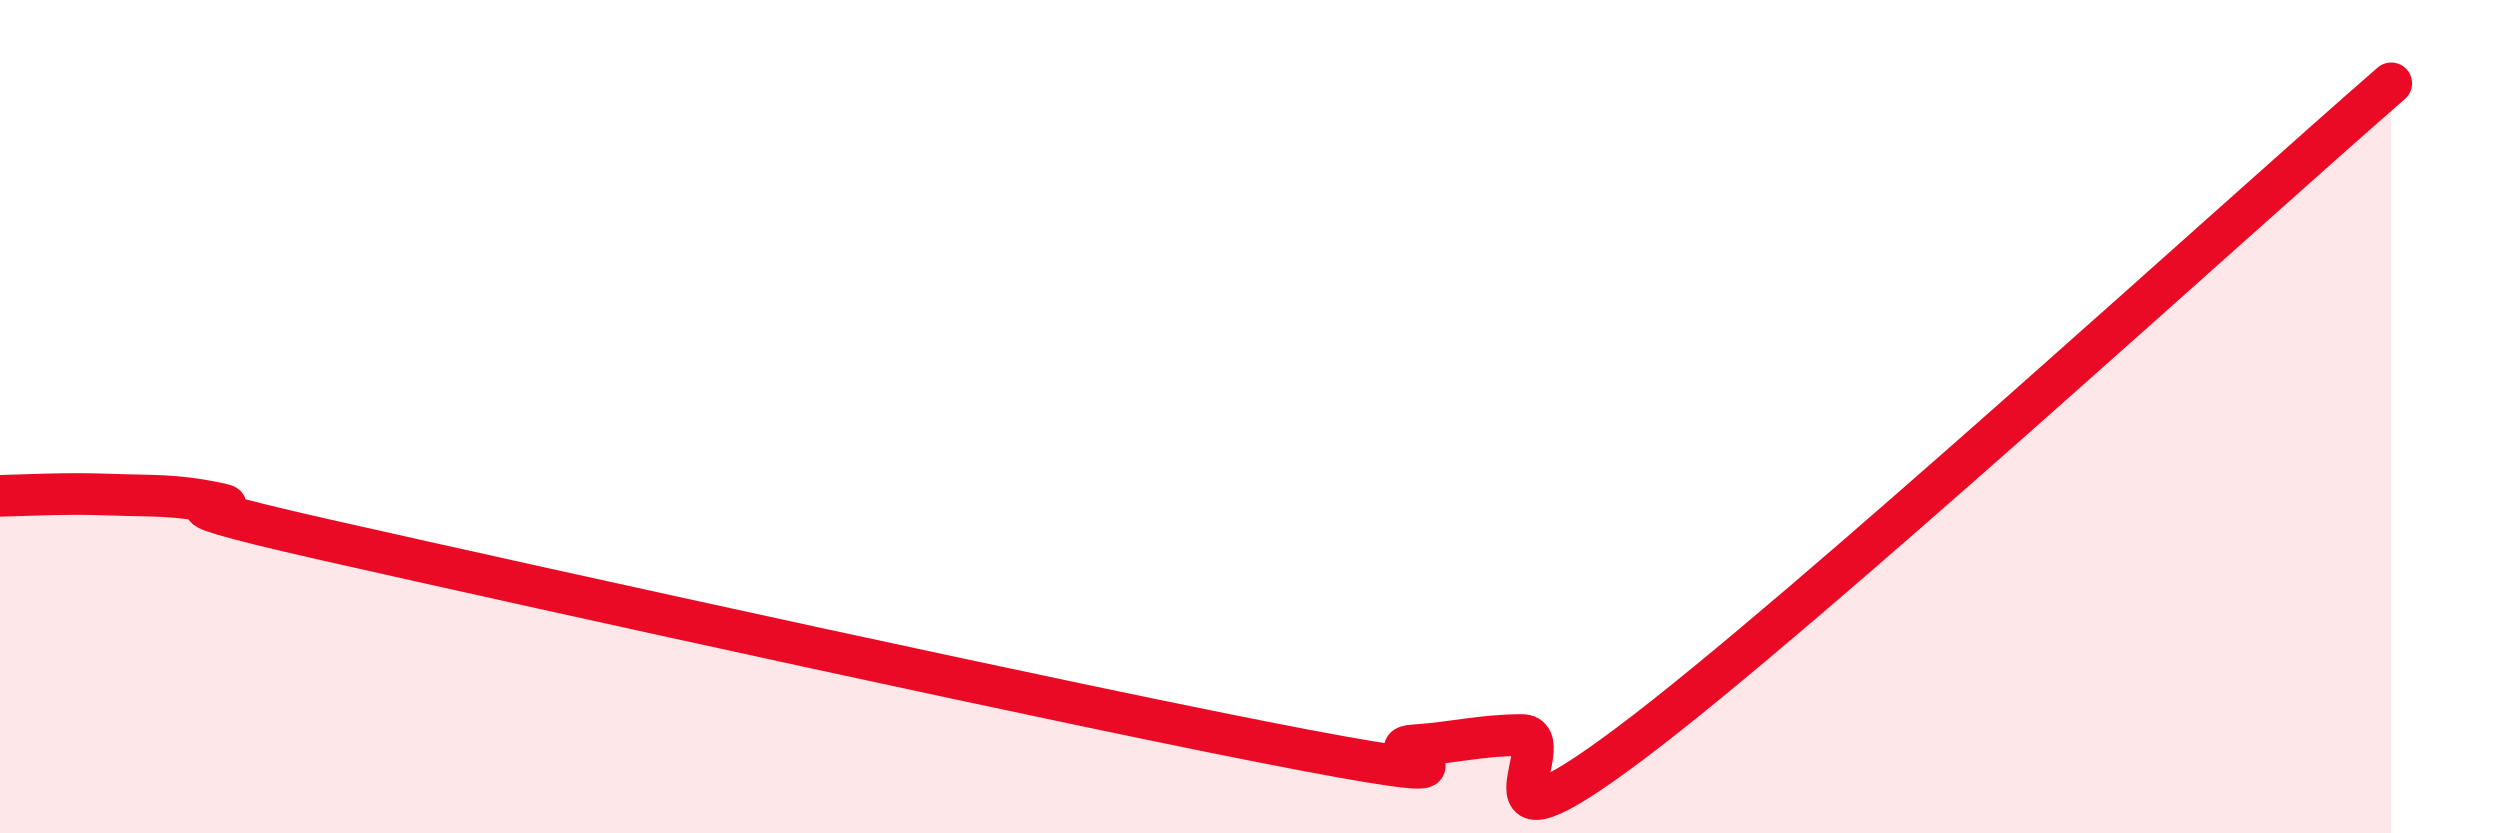
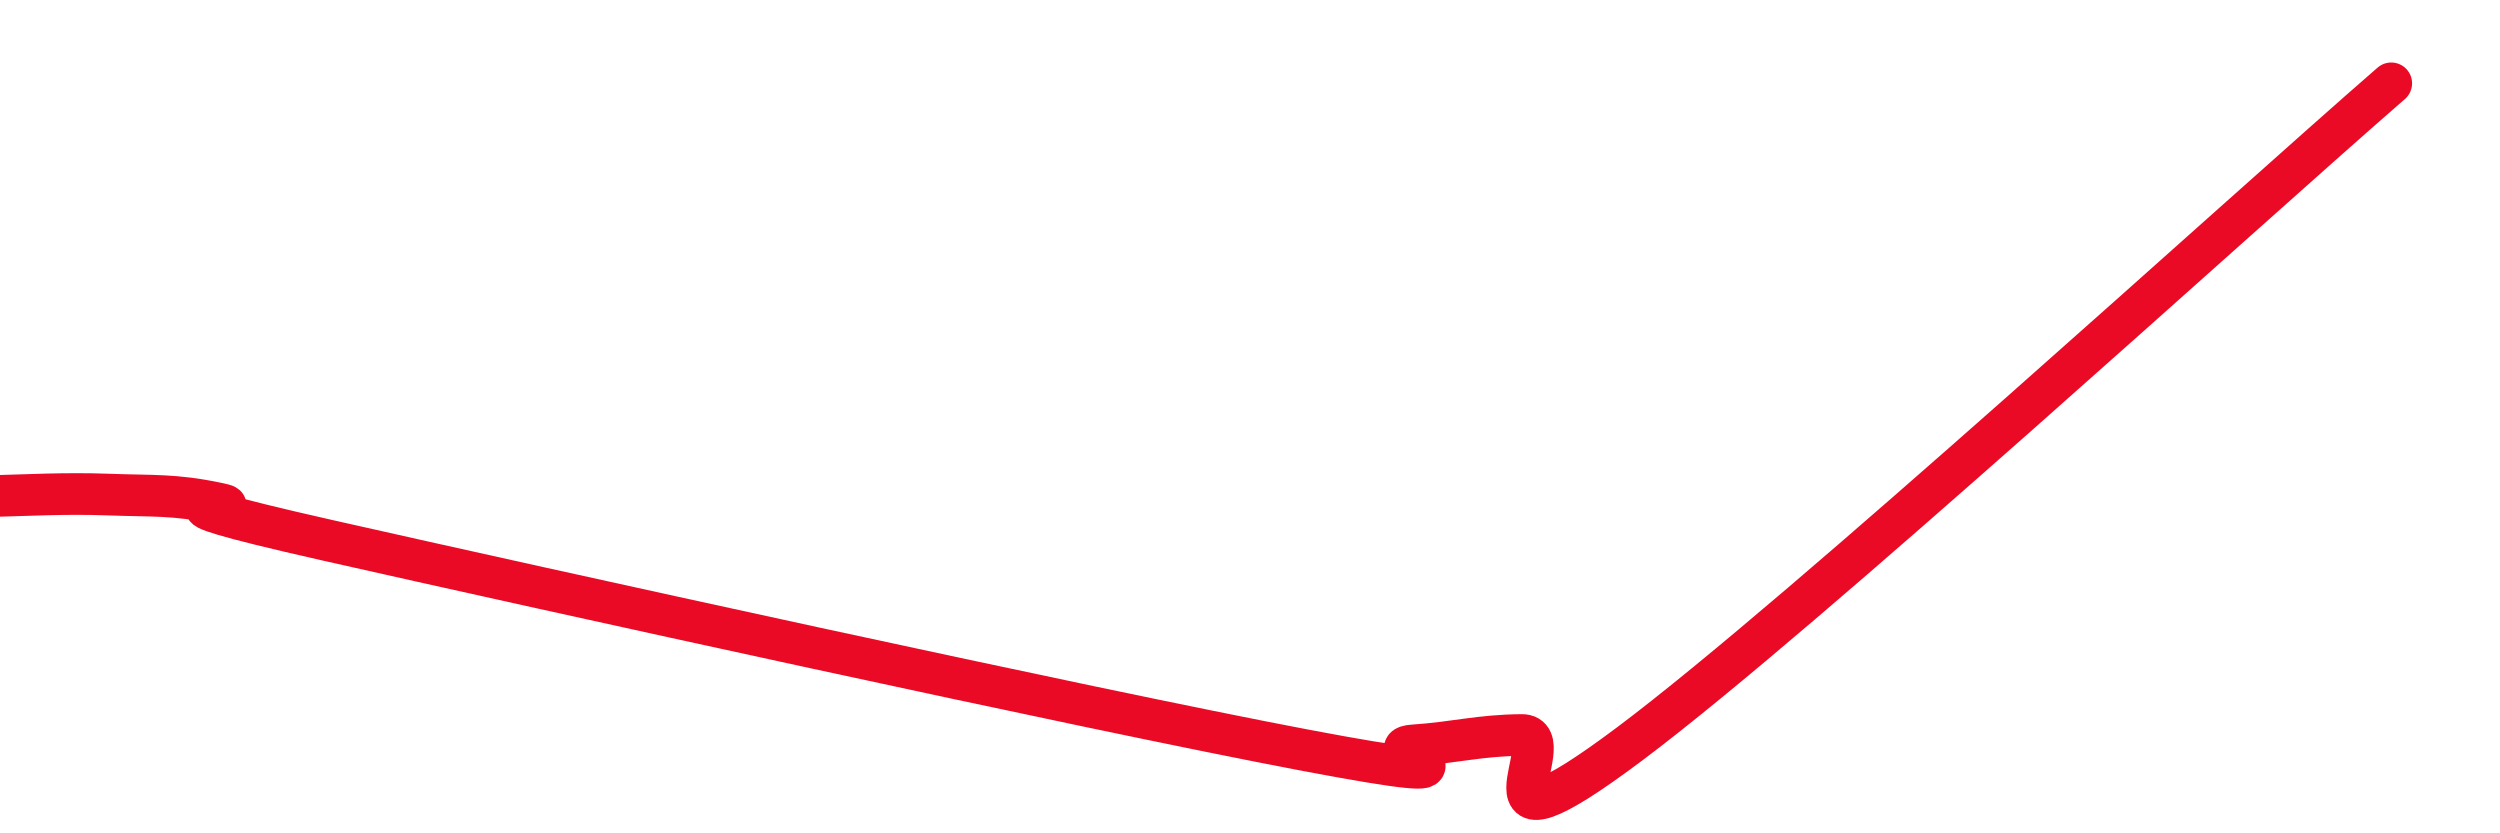
<svg xmlns="http://www.w3.org/2000/svg" width="60" height="20" viewBox="0 0 60 20">
-   <path d="M 0,11.9 C 0.52,11.89 1.57,11.83 2.61,11.87 C 3.65,11.91 4.18,11.86 5.22,12.08 C 6.26,12.3 2.61,11.78 7.83,12.96 C 13.05,14.14 26.08,17.01 31.3,18 C 36.52,18.99 32.87,17.96 33.91,17.89 C 34.95,17.82 35.48,17.65 36.52,17.64 C 37.56,17.63 34.96,20.97 39.13,17.84 C 43.3,14.71 53.74,5.17 57.39,2L57.39 20L0 20Z" fill="#EB0A25" opacity="0.1" stroke-linecap="round" stroke-linejoin="round" />
  <path d="M 0,11.9 C 0.52,11.89 1.57,11.83 2.61,11.87 C 3.65,11.91 4.18,11.86 5.22,12.08 C 6.26,12.3 2.61,11.78 7.83,12.96 C 13.05,14.14 26.08,17.01 31.3,18 C 36.52,18.99 32.87,17.96 33.91,17.89 C 34.95,17.82 35.48,17.65 36.52,17.64 C 37.56,17.63 34.96,20.97 39.13,17.84 C 43.3,14.71 53.74,5.17 57.39,2" stroke="#EB0A25" stroke-width="1" fill="none" stroke-linecap="round" stroke-linejoin="round" />
</svg>